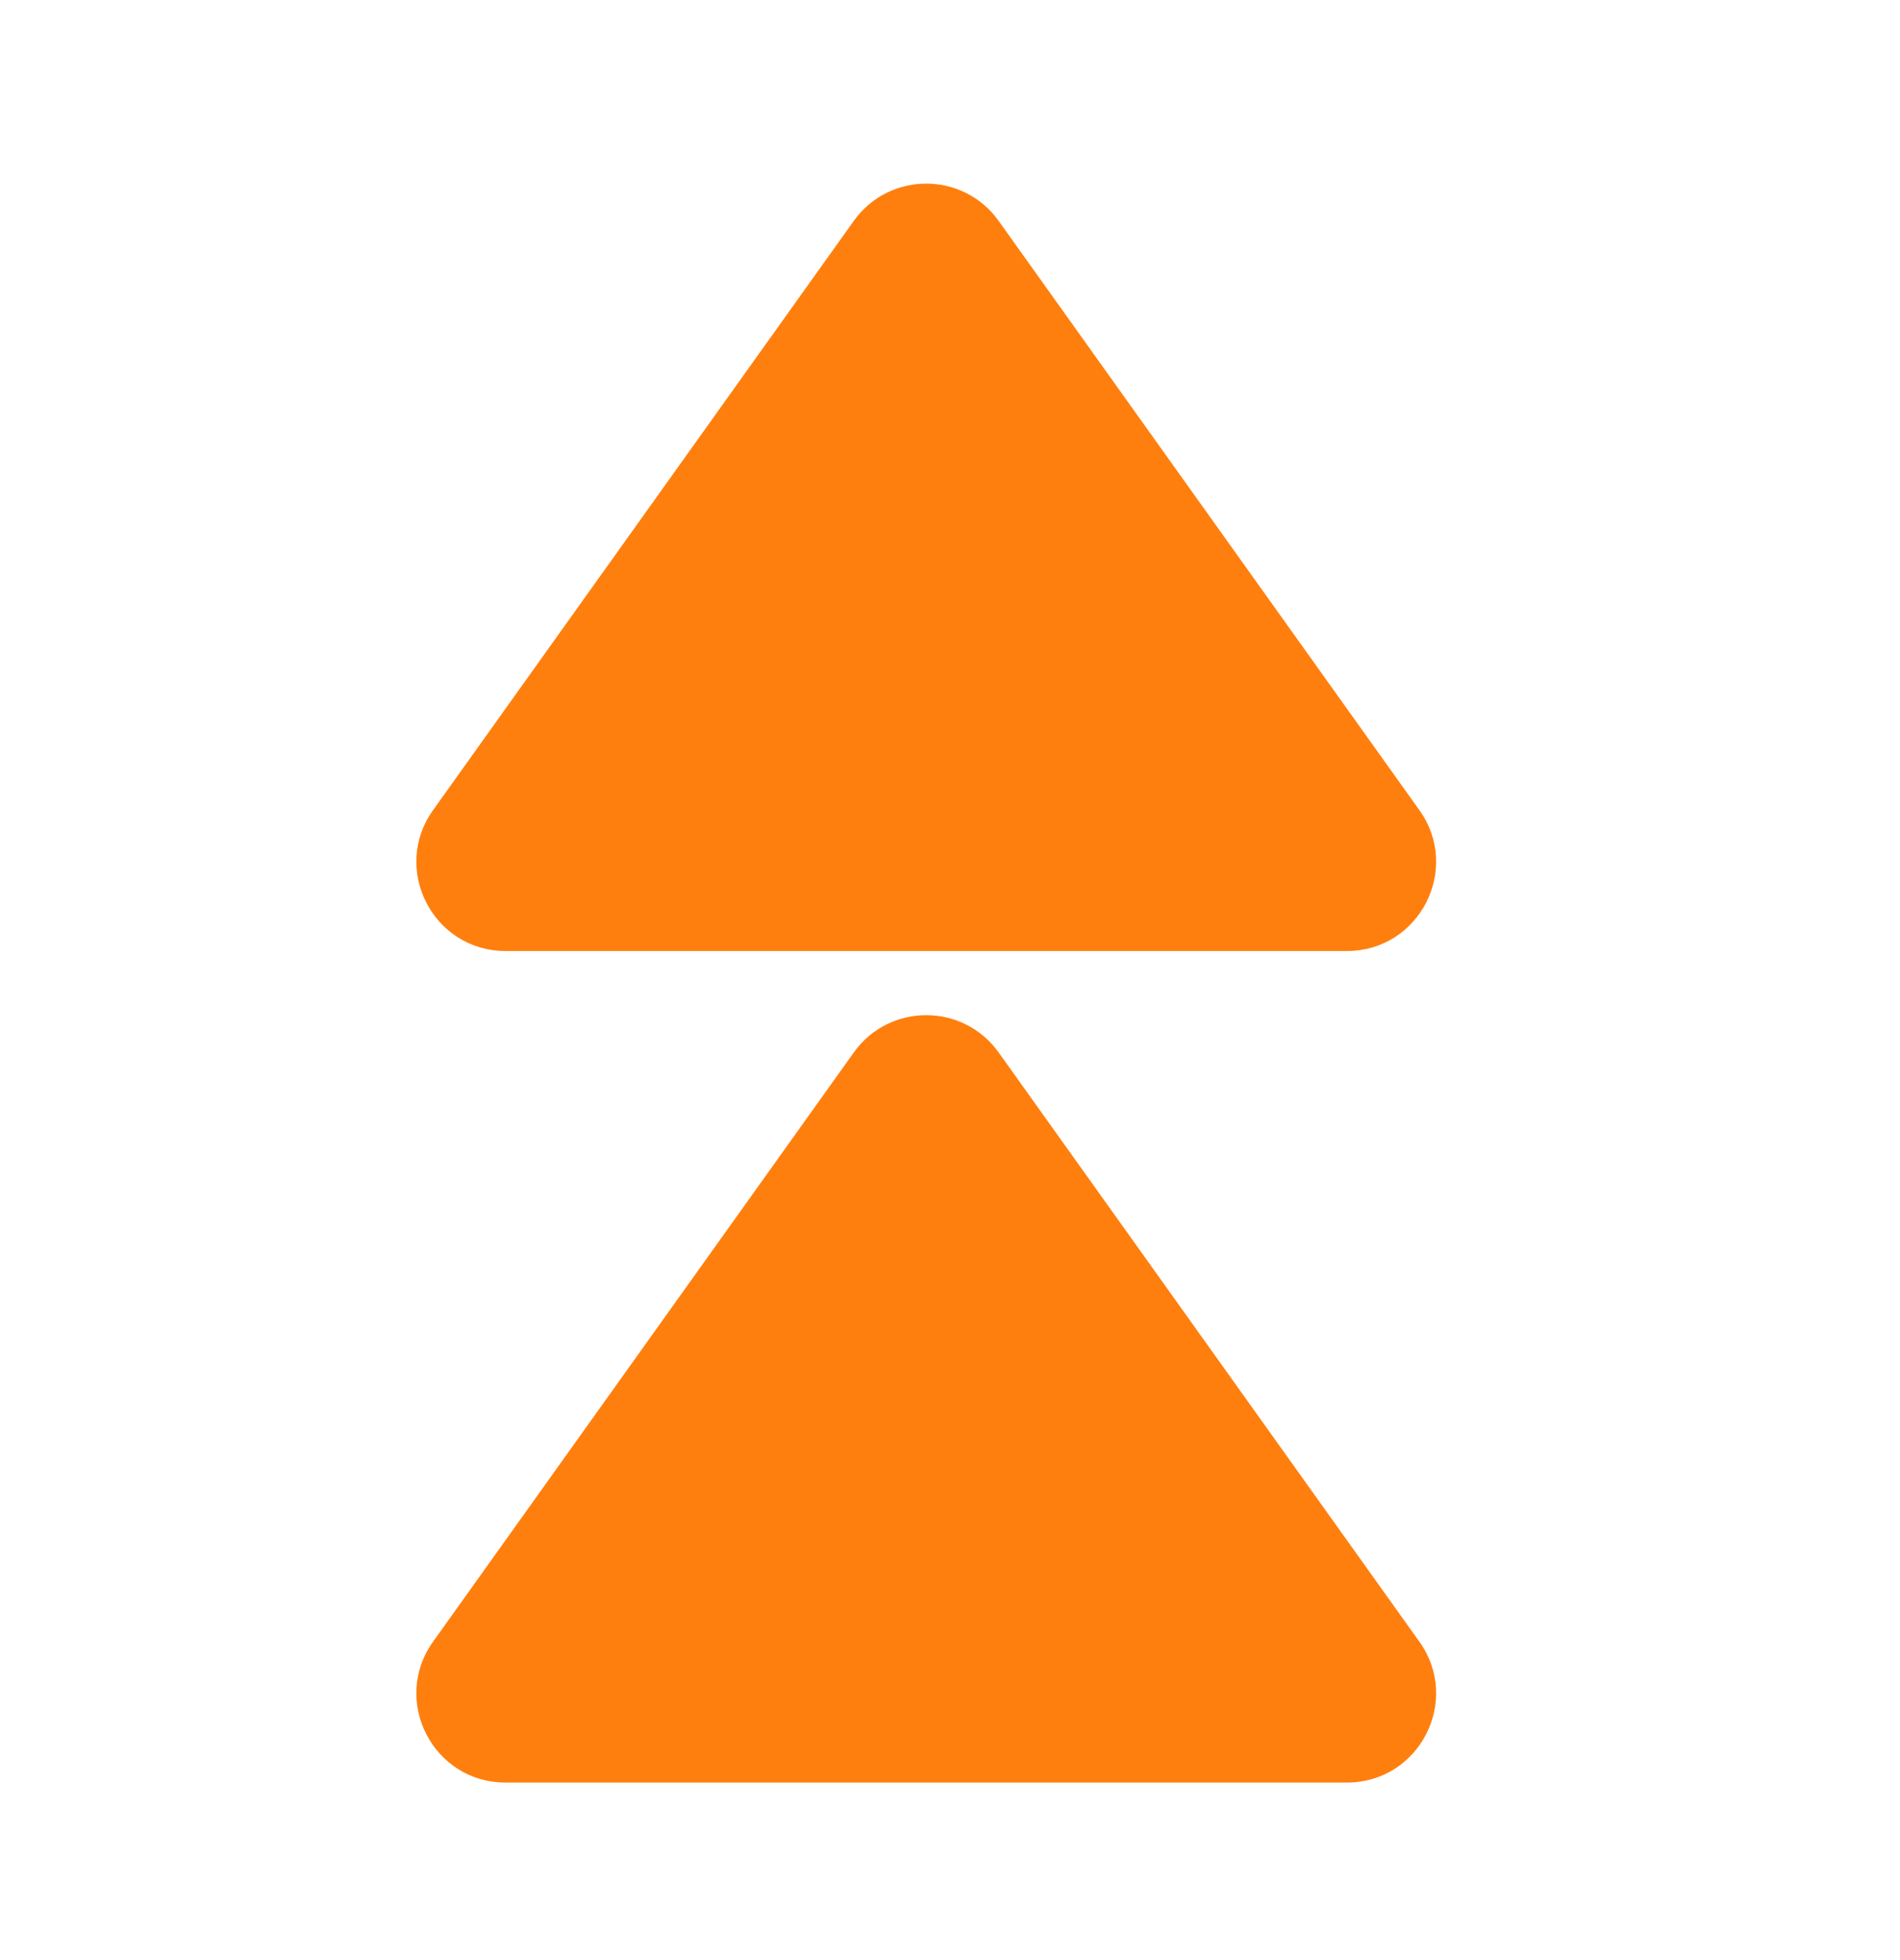
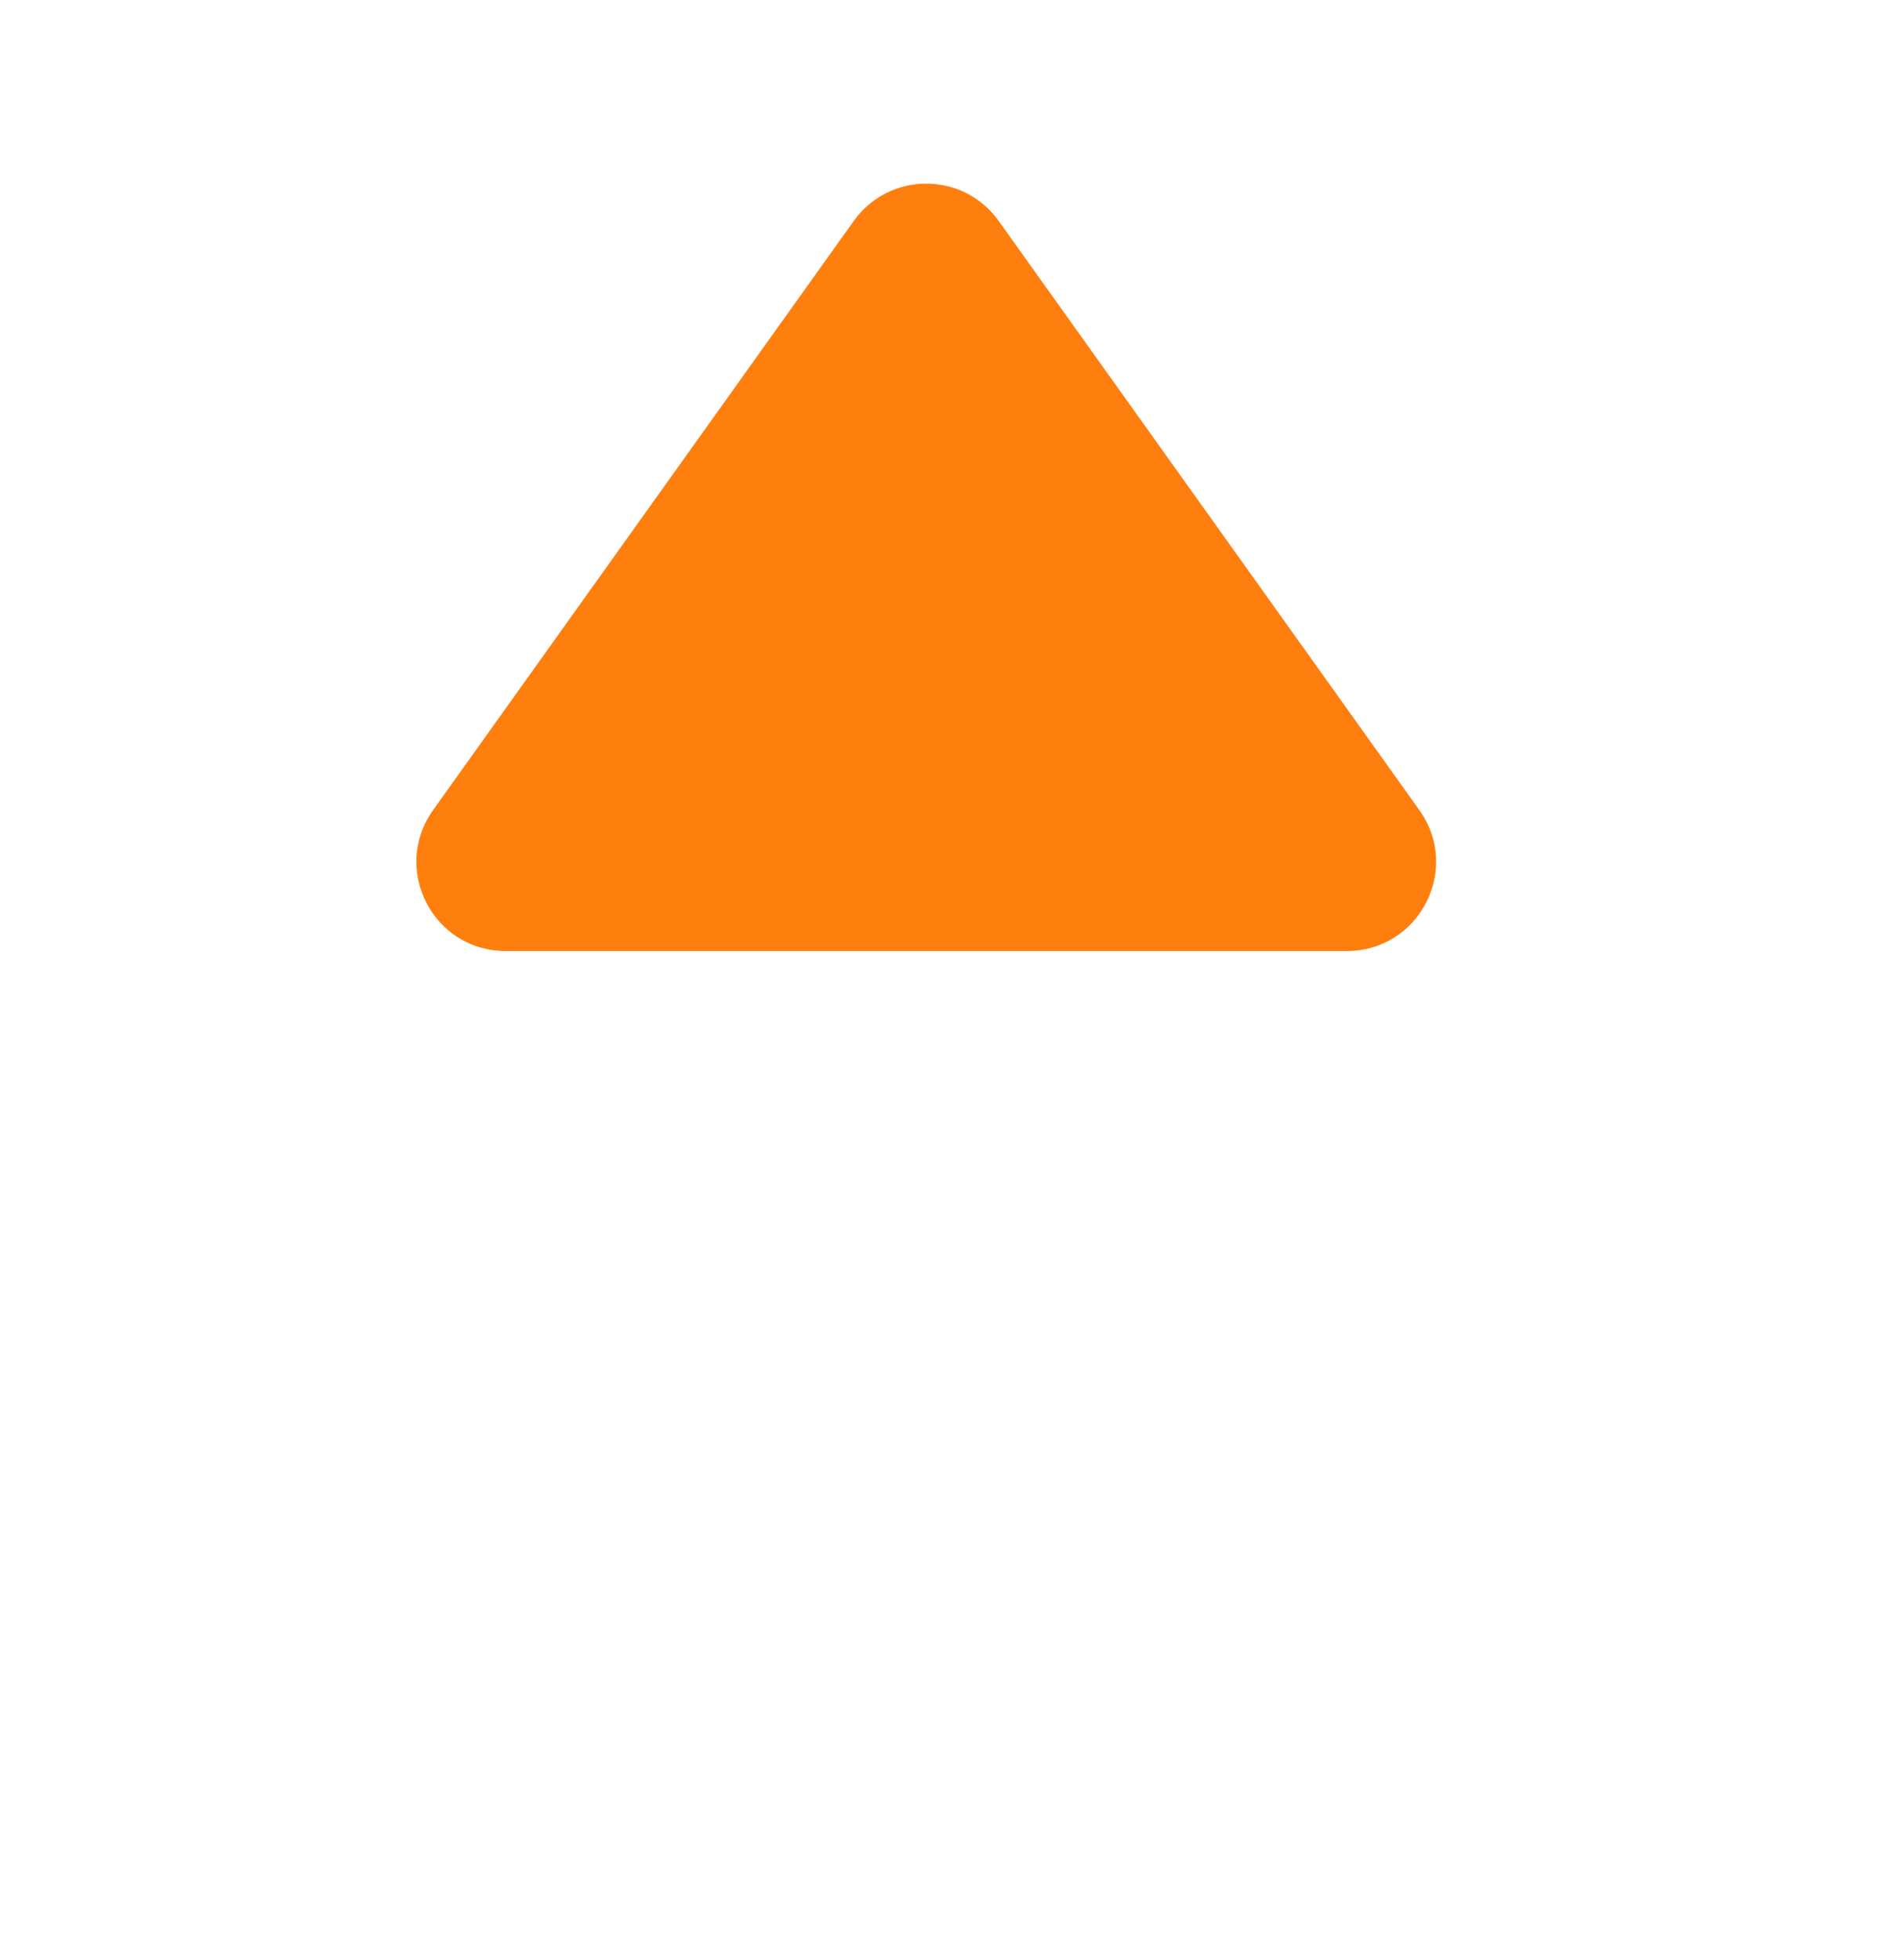
<svg xmlns="http://www.w3.org/2000/svg" width="32" height="33" viewBox="0 0 32 33" fill="none">
-   <path d="M14.379 17.72C14.977 16.882 16.222 16.882 16.82 17.72L23.905 27.639C24.615 28.632 23.905 30.011 22.685 30.011H8.514C7.294 30.011 6.585 28.632 7.294 27.639L14.379 17.72Z" fill="#FF7F0E" />
  <path d="M14.379 3.72C14.977 2.882 16.222 2.882 16.82 3.72L23.905 13.639C24.615 14.632 23.905 16.011 22.685 16.011H8.514C7.294 16.011 6.585 14.632 7.294 13.639L14.379 3.72Z" fill="#FF7F0E" />
</svg>